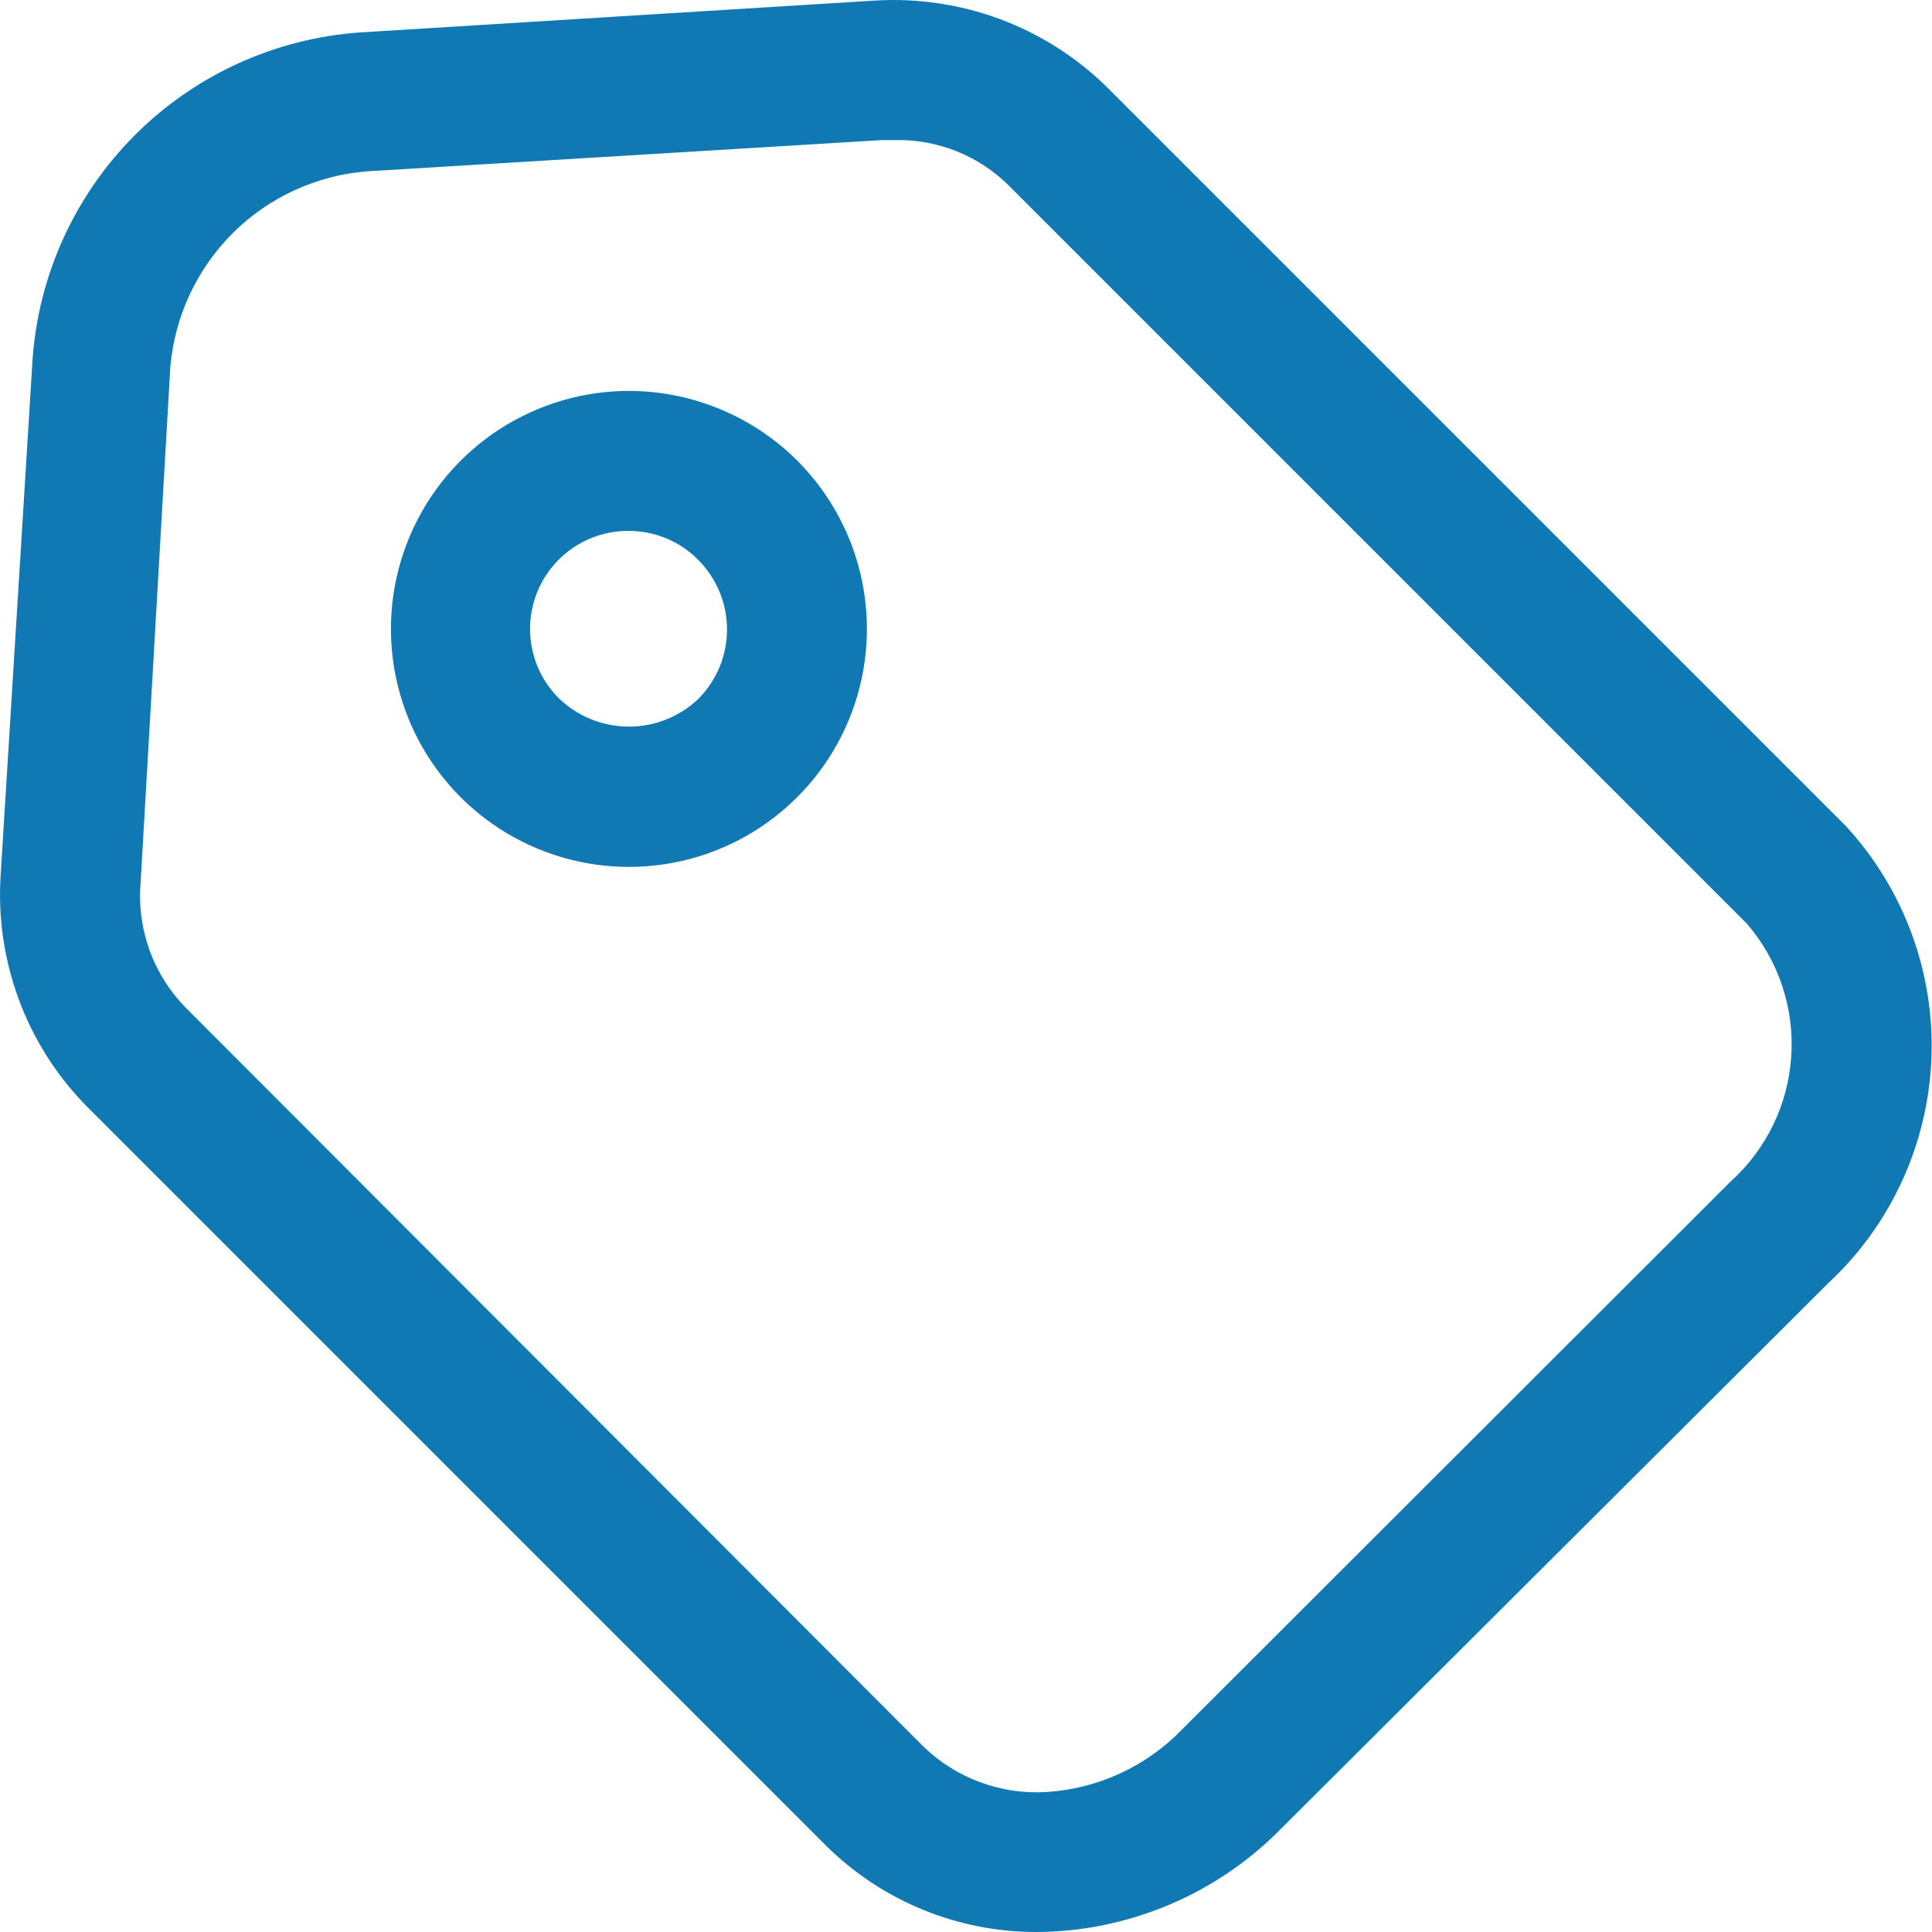
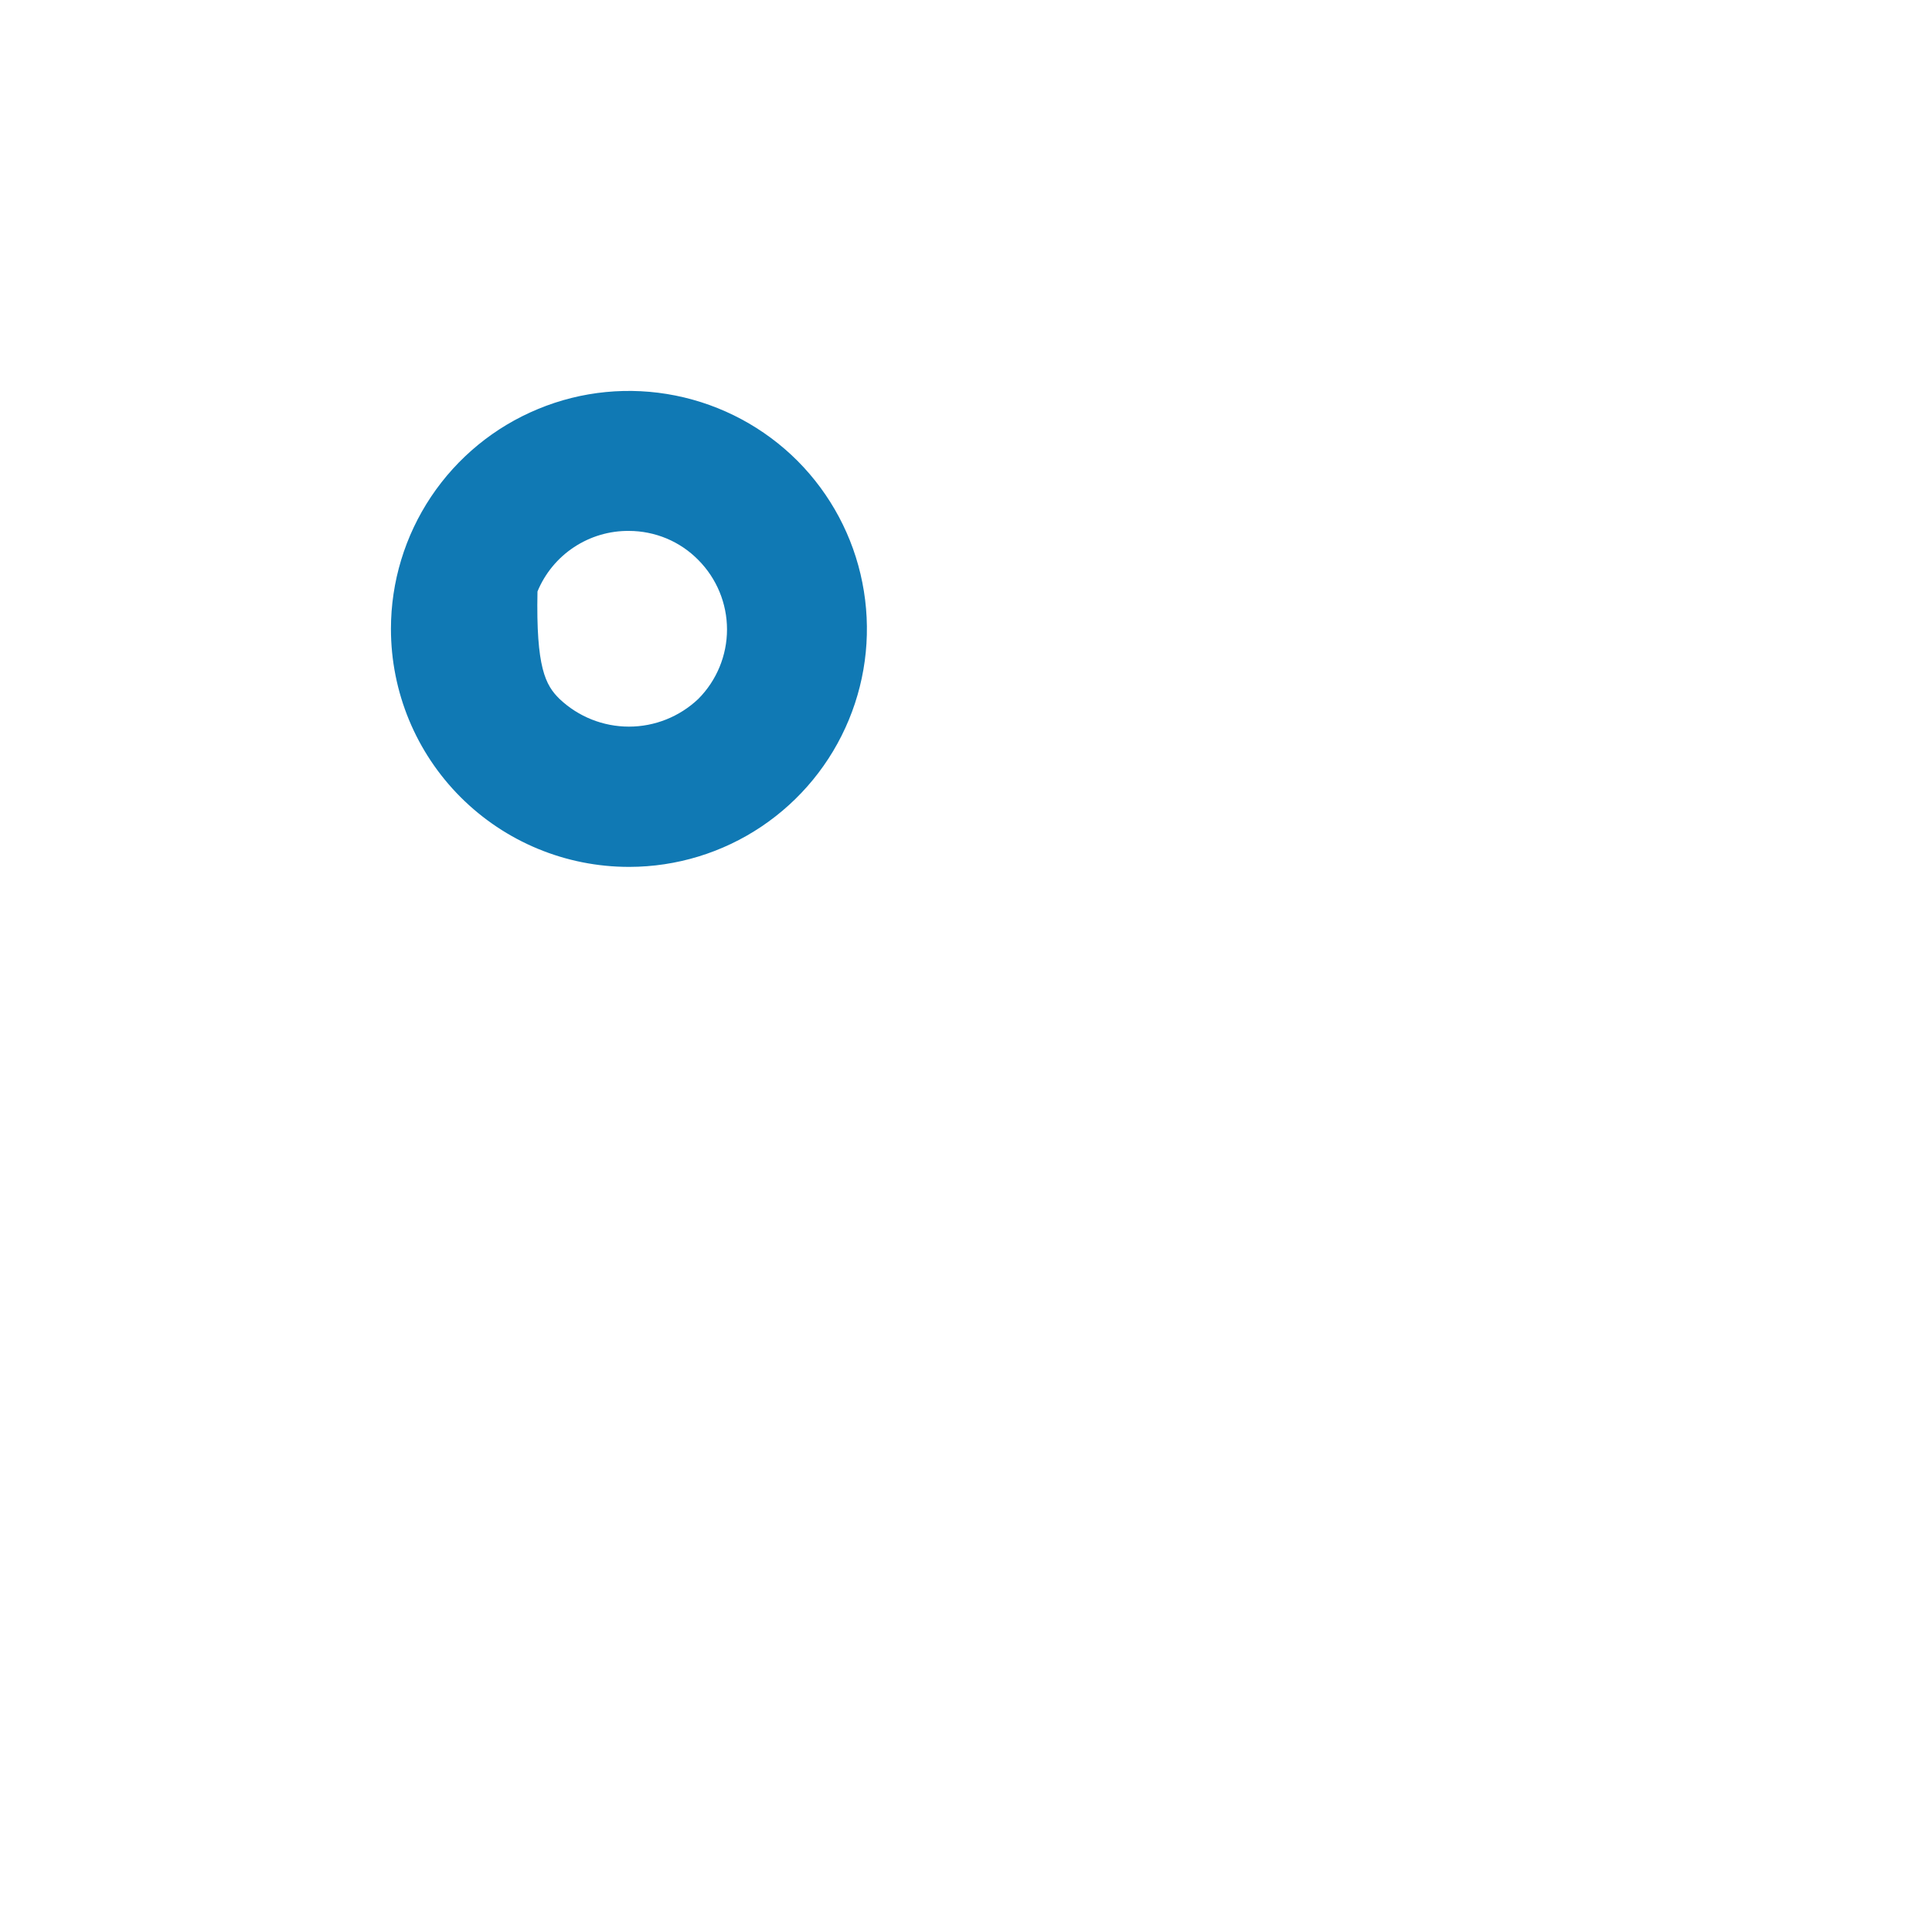
<svg xmlns="http://www.w3.org/2000/svg" width="20" height="20" viewBox="0 0 20 20" fill="none">
-   <path d="M10.737 20C9.919 20.003 9.133 19.682 8.552 19.107L0.894 11.449C0.586 11.135 0.347 10.76 0.195 10.347C0.042 9.934 -0.022 9.494 0.007 9.055L0.337 3.722C0.399 2.845 0.776 2.019 1.398 1.397C2.02 0.775 2.845 0.399 3.723 0.336L9.056 0.006C9.495 -0.021 9.935 0.044 10.347 0.196C10.759 0.349 11.135 0.586 11.45 0.893L19.108 8.551C19.709 9.203 20.028 10.067 19.994 10.953C19.96 11.839 19.577 12.677 18.928 13.281L13.265 18.927C12.935 19.264 12.542 19.532 12.108 19.716C11.674 19.9 11.208 19.997 10.737 20ZM9.265 1.45H9.131L3.792 1.774C3.269 1.818 2.777 2.045 2.406 2.417C2.035 2.788 1.807 3.28 1.763 3.803L1.456 9.131C1.435 9.368 1.466 9.606 1.546 9.831C1.626 10.055 1.754 10.259 1.92 10.429L9.56 18.081C9.728 18.243 9.927 18.369 10.146 18.449C10.364 18.53 10.597 18.565 10.83 18.551C11.364 18.518 11.867 18.287 12.239 17.901L17.908 12.238C18.283 11.903 18.511 11.435 18.543 10.934C18.576 10.433 18.41 9.939 18.082 9.56L10.441 1.919C10.287 1.766 10.103 1.646 9.901 1.565C9.698 1.485 9.482 1.445 9.265 1.45Z" fill="#1079B4" />
-   <path d="M6.511 8.974C5.857 8.974 5.231 8.715 4.768 8.252C4.306 7.79 4.047 7.164 4.047 6.51C4.047 6.023 4.192 5.546 4.463 5.141C4.734 4.736 5.119 4.42 5.57 4.234C6.02 4.047 6.516 3.999 6.994 4.095C7.472 4.191 7.911 4.426 8.256 4.771C8.599 5.116 8.833 5.554 8.927 6.031C9.022 6.509 8.973 7.003 8.787 7.452C8.601 7.902 8.286 8.286 7.882 8.557C7.478 8.828 7.003 8.973 6.516 8.974H6.511ZM6.511 5.496C6.308 5.494 6.11 5.553 5.941 5.665C5.773 5.776 5.641 5.936 5.564 6.123C5.487 6.31 5.467 6.516 5.508 6.714C5.548 6.912 5.647 7.093 5.792 7.235C5.986 7.419 6.243 7.522 6.511 7.522C6.778 7.522 7.035 7.419 7.229 7.235C7.419 7.044 7.526 6.785 7.526 6.516C7.526 6.247 7.419 5.988 7.229 5.797C7.136 5.702 7.024 5.626 6.9 5.574C6.777 5.523 6.644 5.496 6.511 5.496Z" fill="#1079B4" />
+   <path d="M6.511 8.974C5.857 8.974 5.231 8.715 4.768 8.252C4.306 7.79 4.047 7.164 4.047 6.51C4.047 6.023 4.192 5.546 4.463 5.141C4.734 4.736 5.119 4.42 5.57 4.234C6.02 4.047 6.516 3.999 6.994 4.095C7.472 4.191 7.911 4.426 8.256 4.771C8.599 5.116 8.833 5.554 8.927 6.031C9.022 6.509 8.973 7.003 8.787 7.452C8.601 7.902 8.286 8.286 7.882 8.557C7.478 8.828 7.003 8.973 6.516 8.974H6.511ZM6.511 5.496C6.308 5.494 6.11 5.553 5.941 5.665C5.773 5.776 5.641 5.936 5.564 6.123C5.548 6.912 5.647 7.093 5.792 7.235C5.986 7.419 6.243 7.522 6.511 7.522C6.778 7.522 7.035 7.419 7.229 7.235C7.419 7.044 7.526 6.785 7.526 6.516C7.526 6.247 7.419 5.988 7.229 5.797C7.136 5.702 7.024 5.626 6.9 5.574C6.777 5.523 6.644 5.496 6.511 5.496Z" fill="#1079B4" />
</svg>